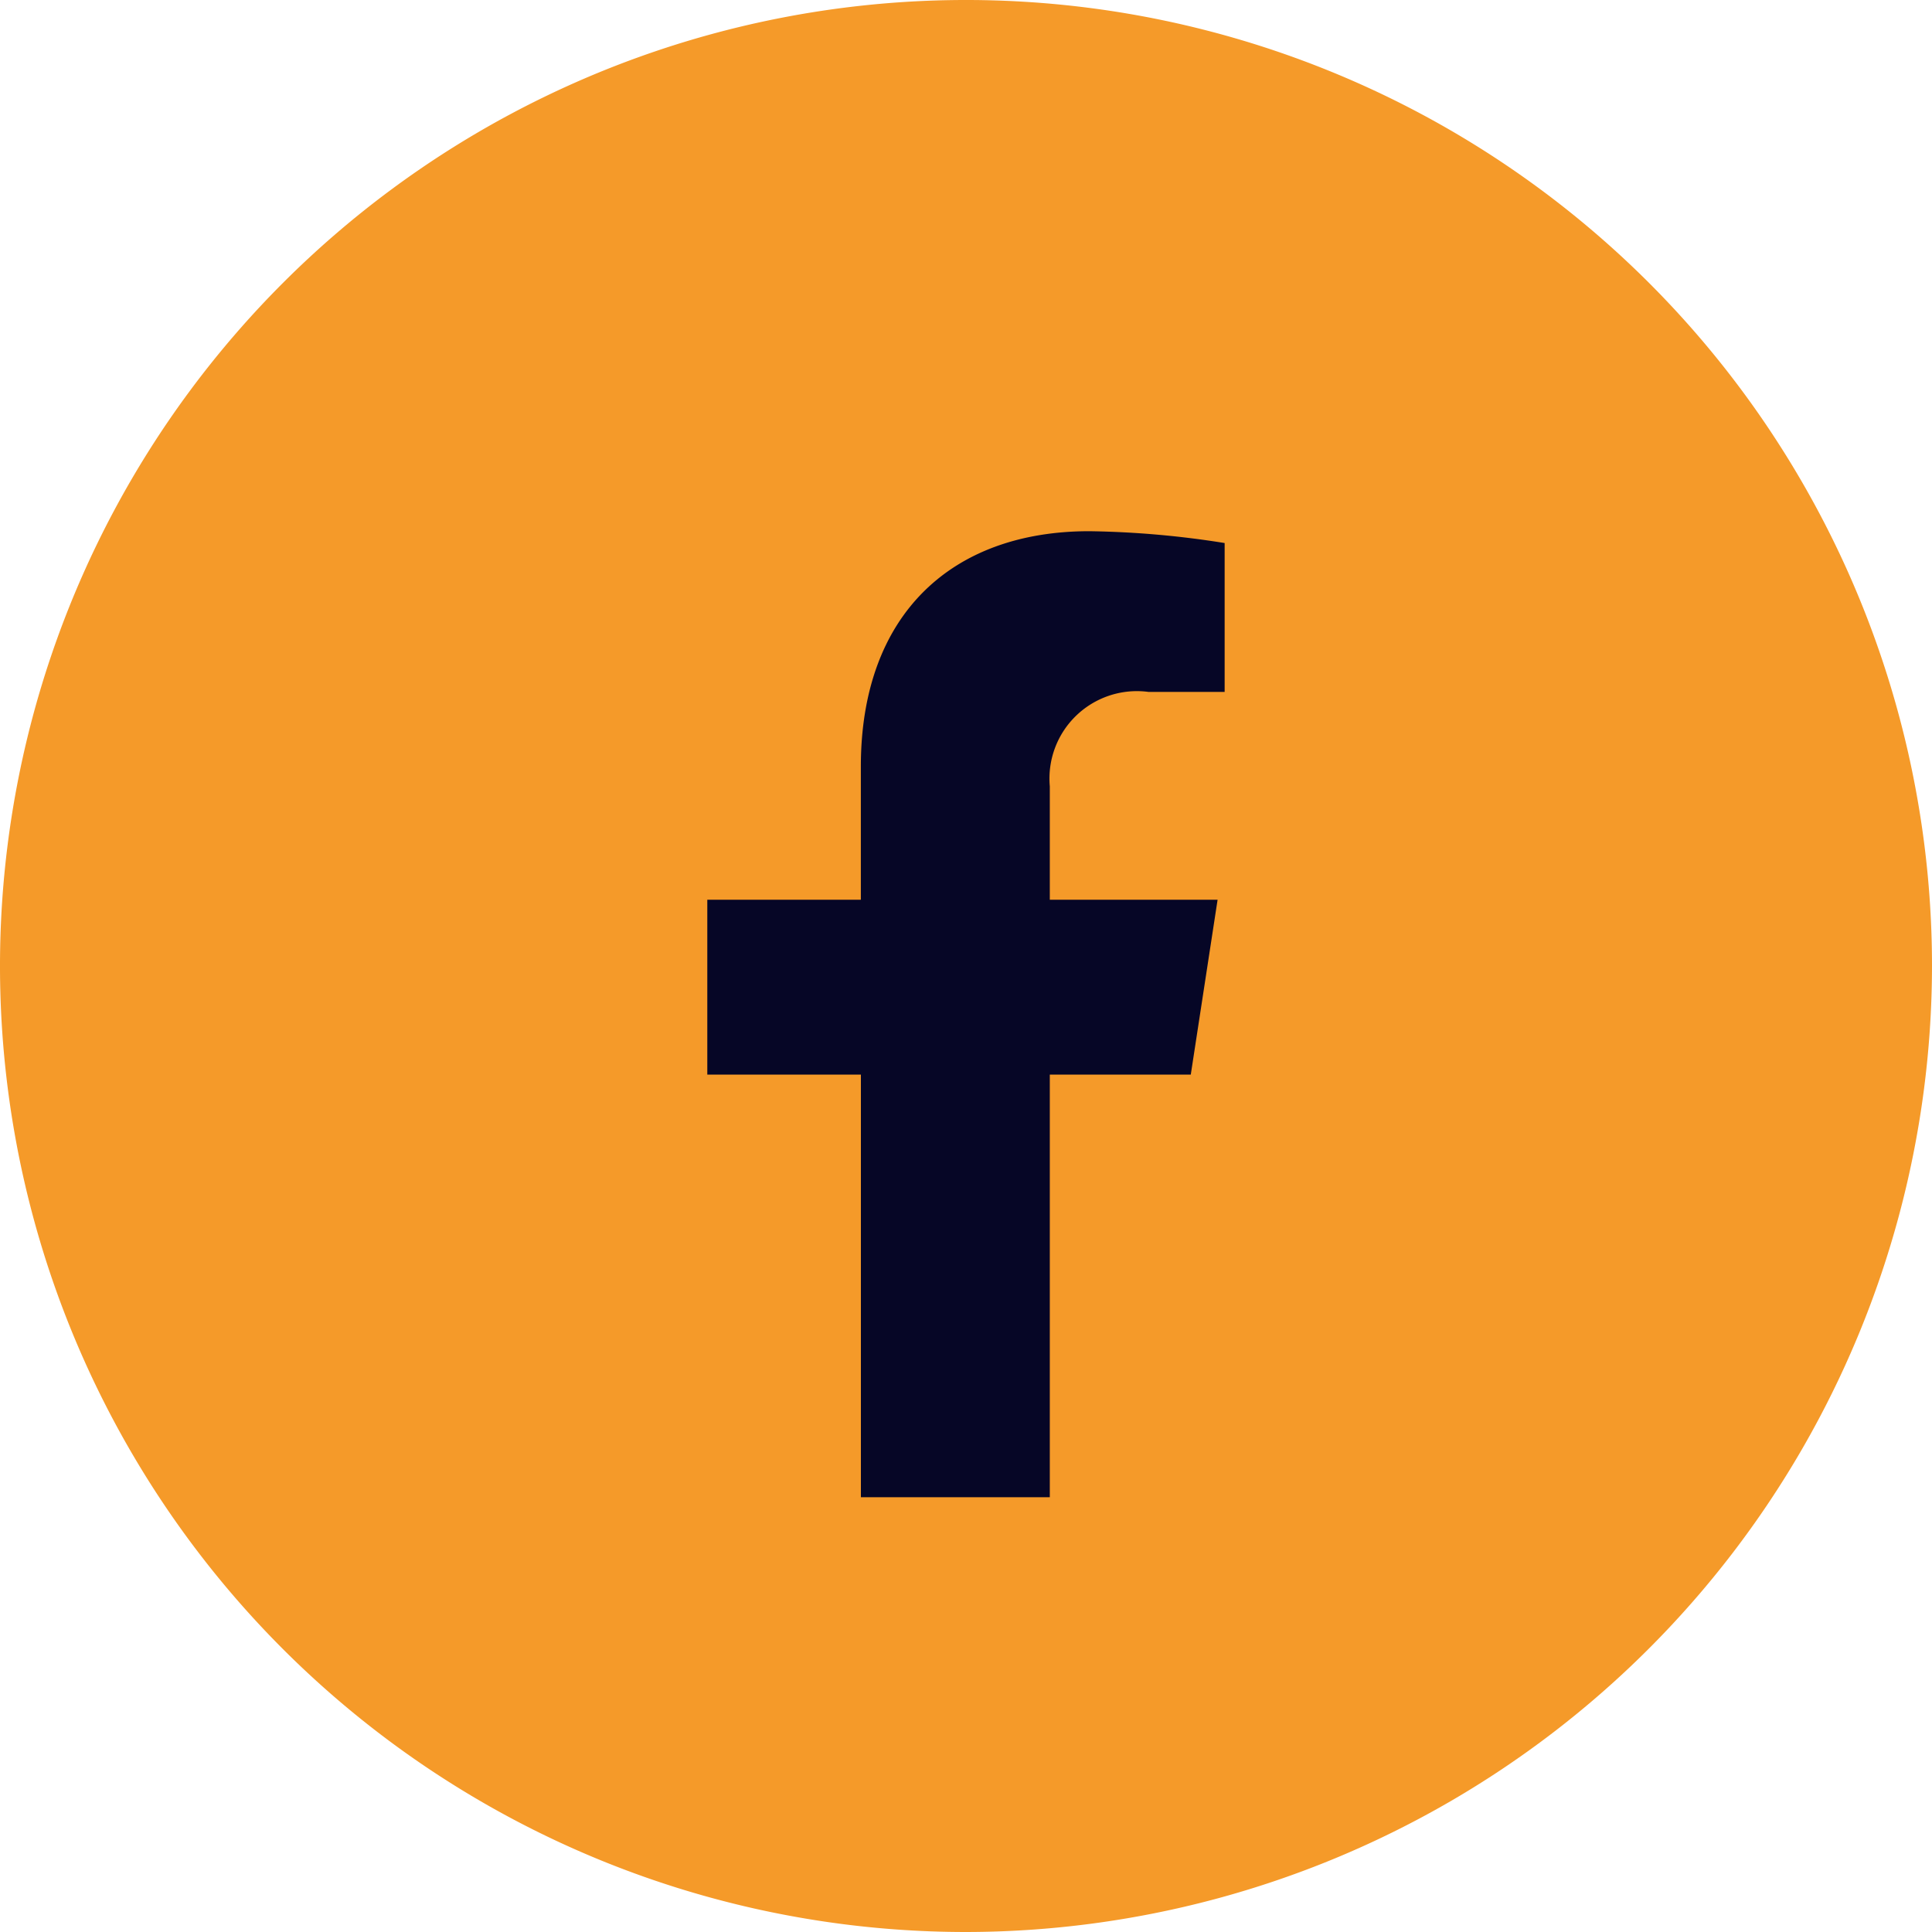
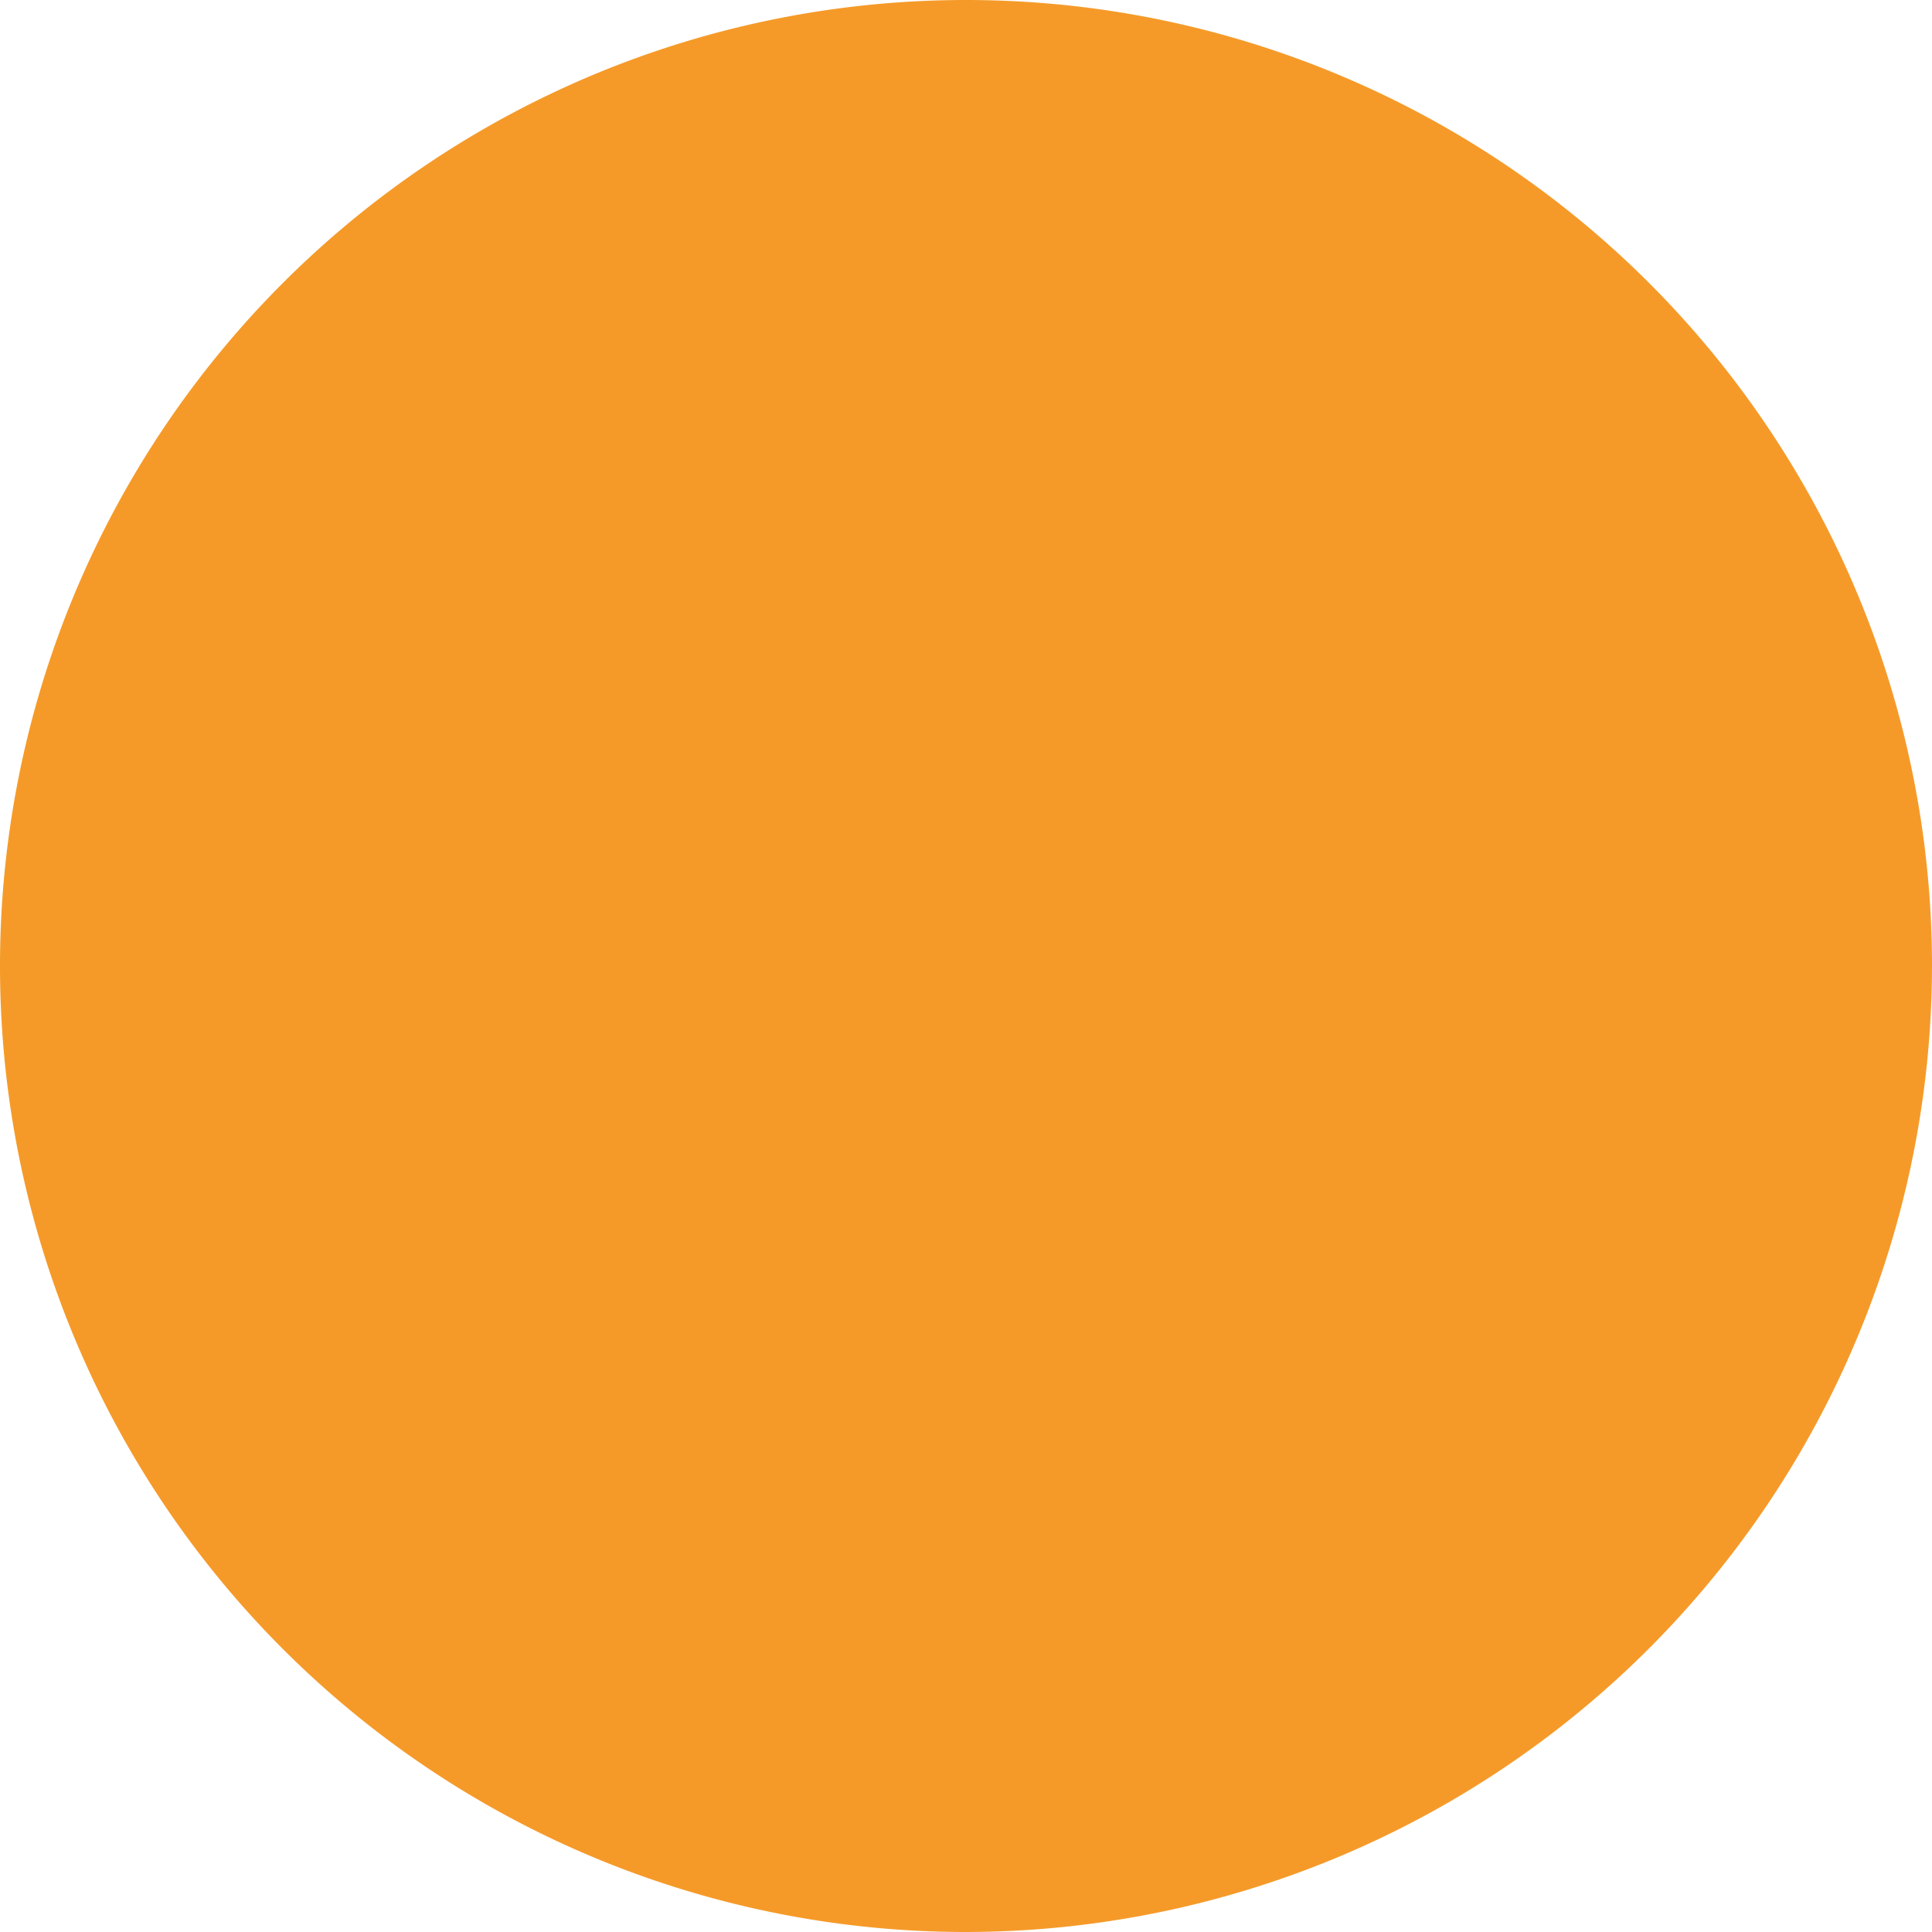
<svg xmlns="http://www.w3.org/2000/svg" width="40" height="39.999" viewBox="0 0 40 39.999">
  <g id="Group_1557" data-name="Group 1557" transform="translate(-985 -3387)">
    <path id="Path_250" data-name="Path 250" d="M20,40A20,20,0,1,1,40,20,20.023,20.023,0,0,1,20,40" transform="translate(985 3387)" fill="#f59a29" />
-     <path id="Icon_awesome-facebook-f" data-name="Icon awesome-facebook-f" d="M11.619,11.25l.555-3.62H8.7V5.282a1.81,1.81,0,0,1,2.041-1.955h1.579V.245A19.254,19.254,0,0,0,9.518,0c-2.86,0-4.73,1.734-4.73,4.872V7.63H1.609v3.62H4.789V20H8.7V11.25Z" transform="translate(998.035 3397.998)" fill="#060626" />
  </g>
</svg>